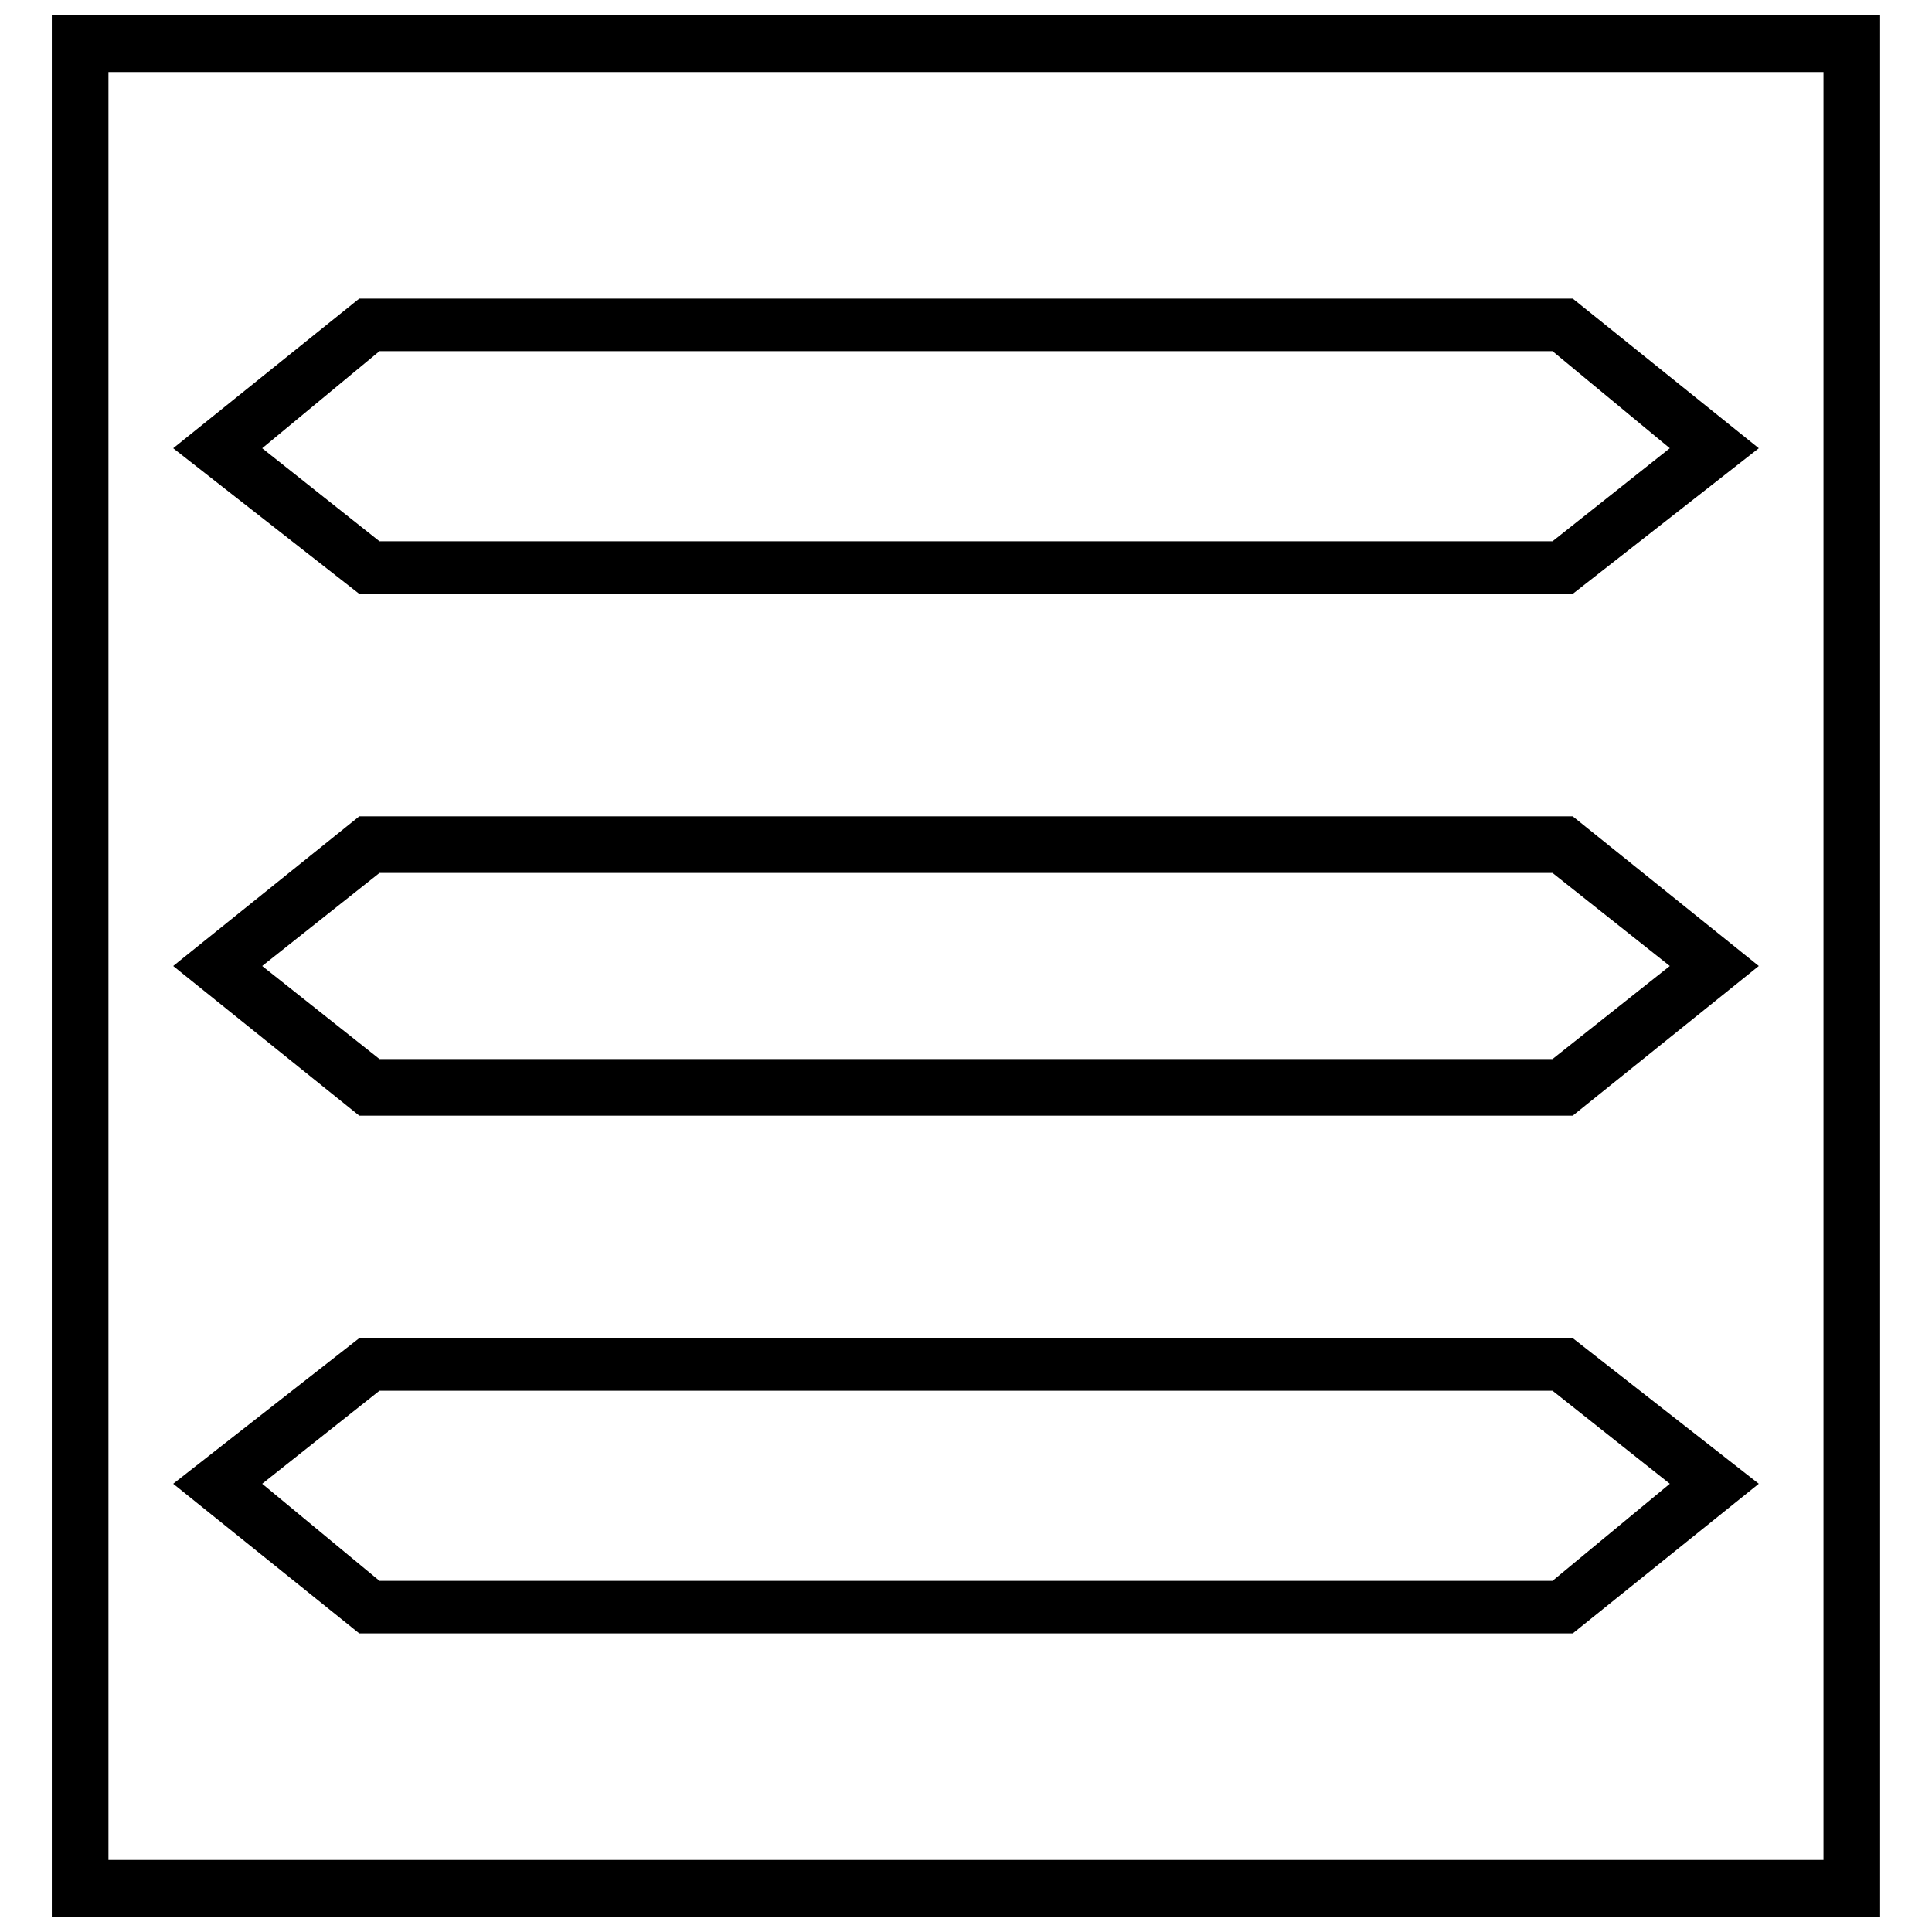
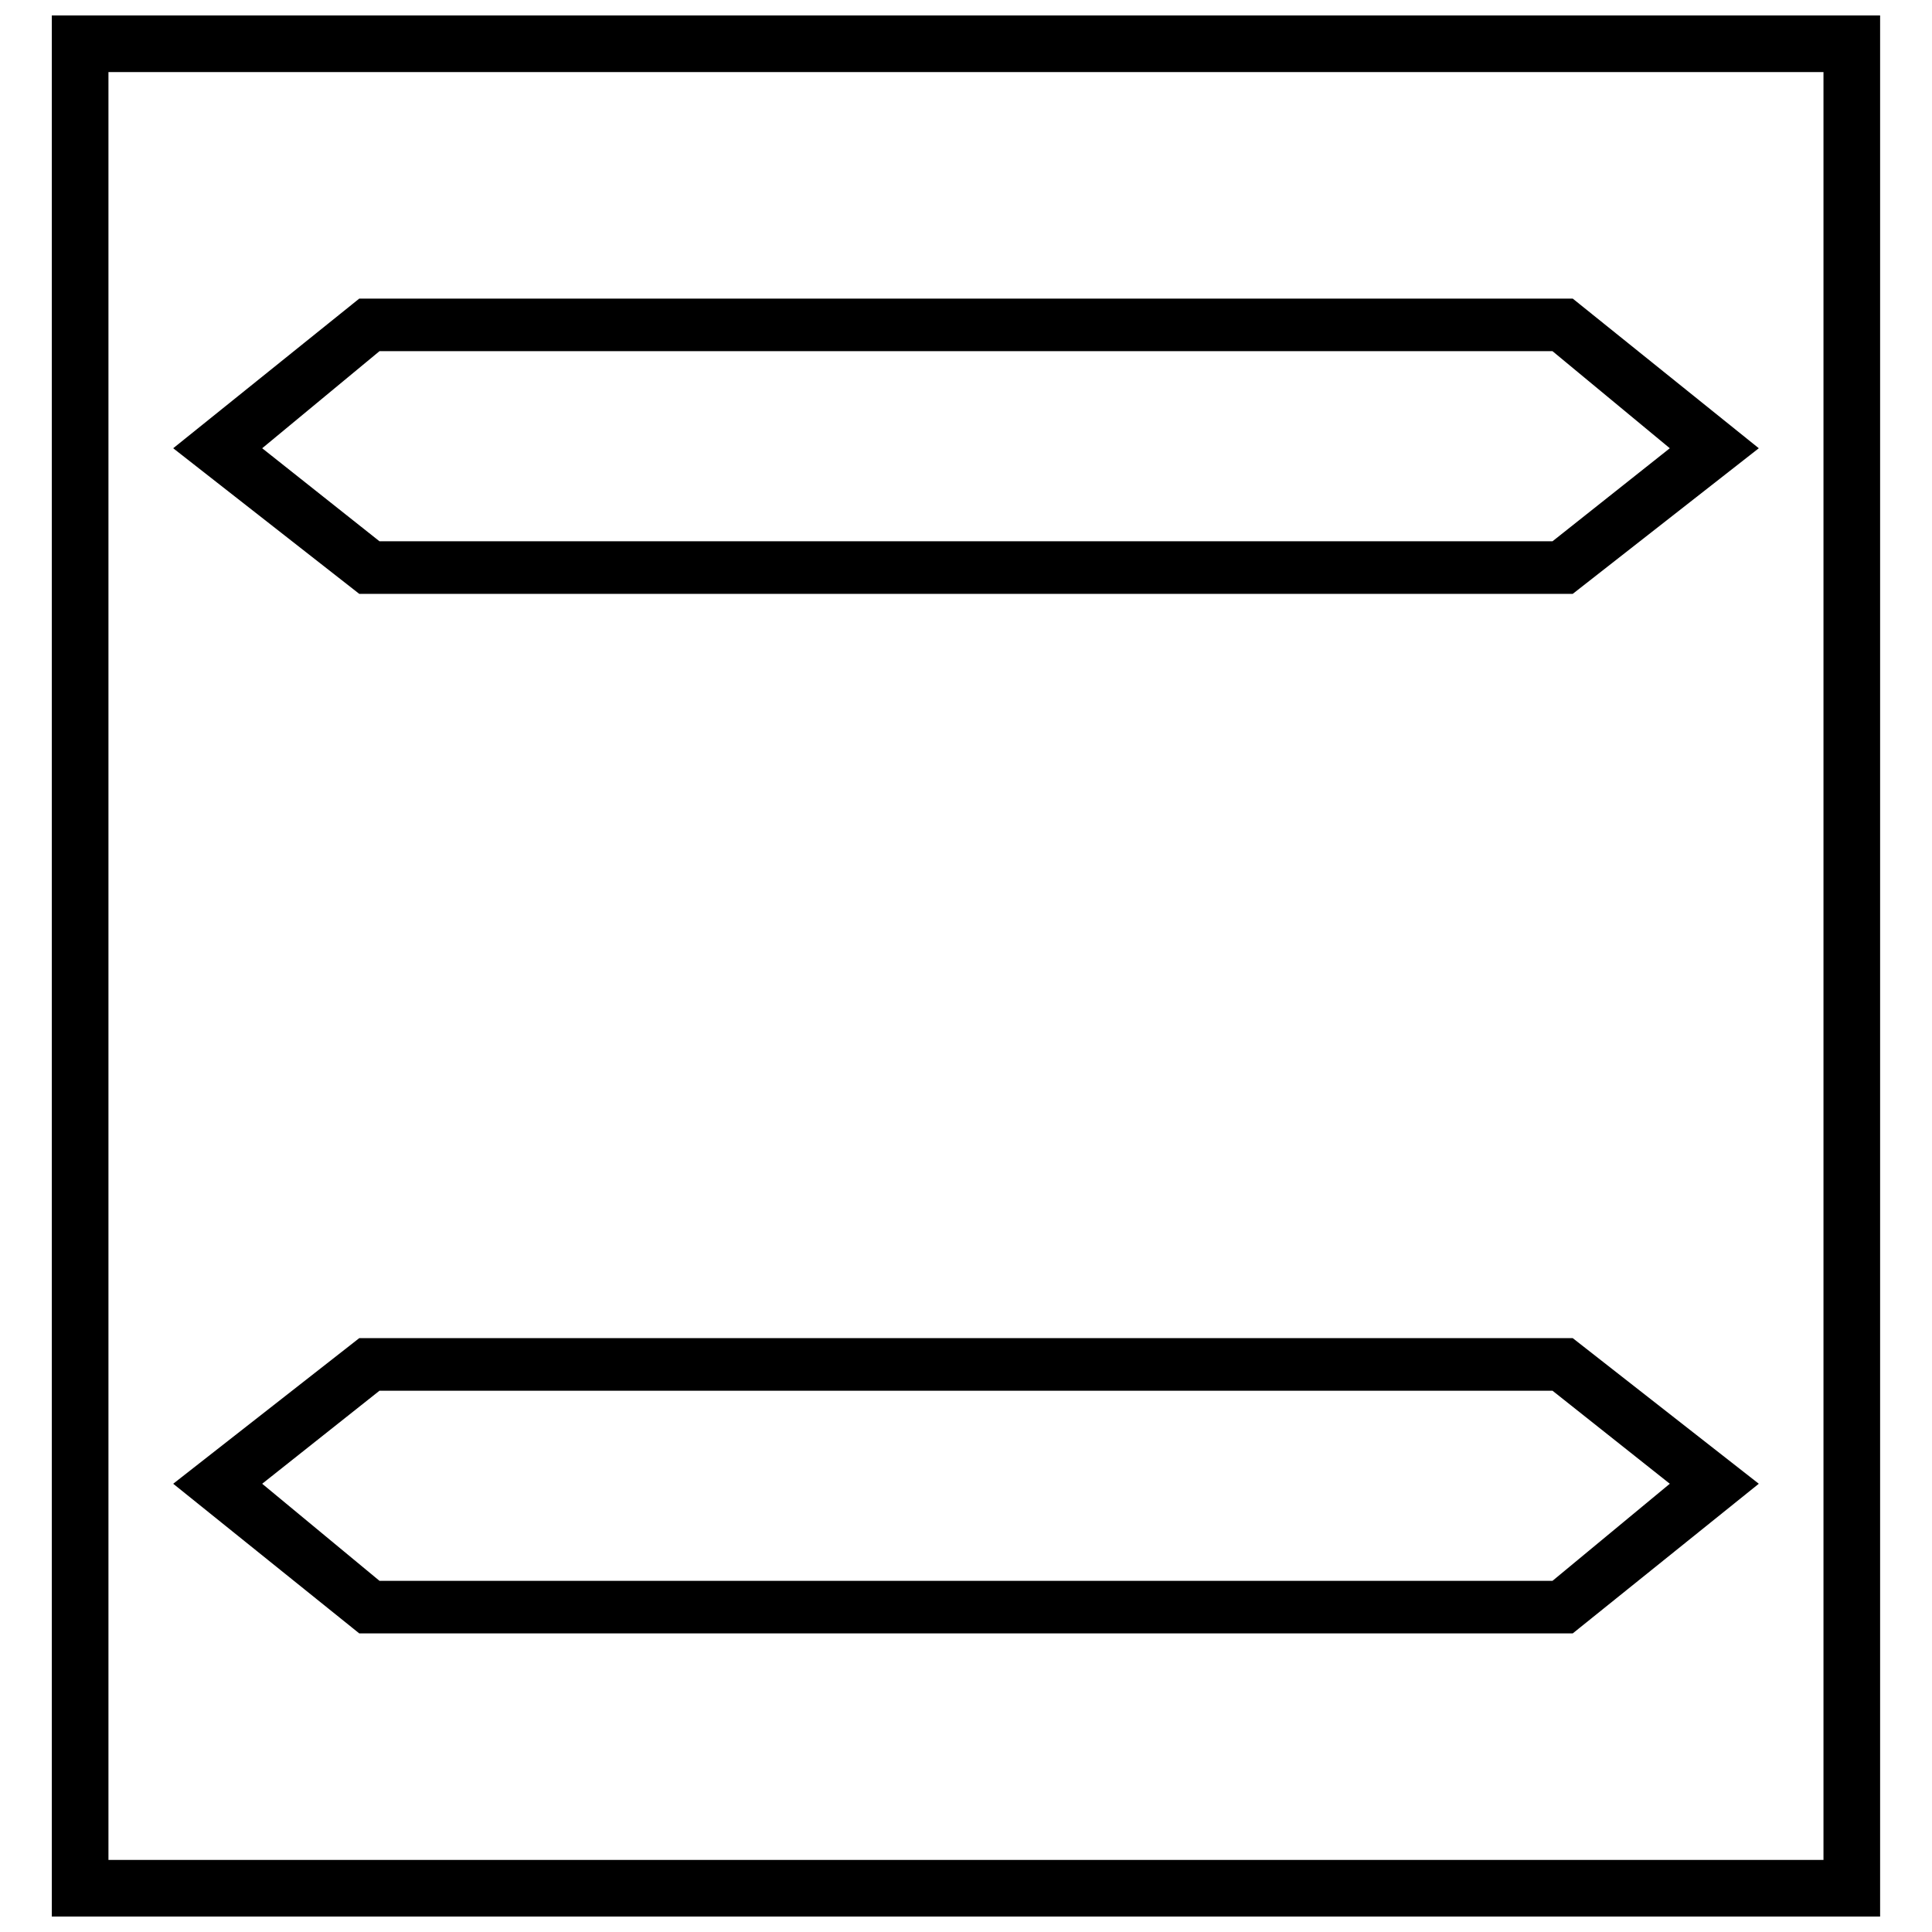
<svg xmlns="http://www.w3.org/2000/svg" width="800px" height="800px" version="1.1" viewBox="144 144 512 512">
  <defs>
    <clipPath id="a">
      <path d="m157 148.09h486v503.81h-486z" />
    </clipPath>
  </defs>
  <g clip-path="url(#a)">
    <path d="m642.25 148.09v503.81h-484.52v-503.81zm-15.008 15.008h-454.5v473.8h454.5z" />
  </g>
  <path d="m189.9 262.79 49.309-39.66h321.58l49.309 39.66-49.309 38.59h-321.58zm23.582 0 31.086 24.656h310.86l31.086-24.656-31.086-25.727h-310.86z" />
-   <path d="m189.9 400 49.309-39.66h321.58l49.309 39.66-49.309 39.66h-321.58zm23.582 0 31.086 24.656h310.86l31.086-24.656-31.086-24.656h-310.86z" />
  <path d="m189.9 537.21 49.309-38.59h321.58l49.309 38.59-49.309 39.66h-321.58zm23.582 0 31.086 25.727h310.86l31.086-25.727-31.086-24.656h-310.86z" />
</svg>